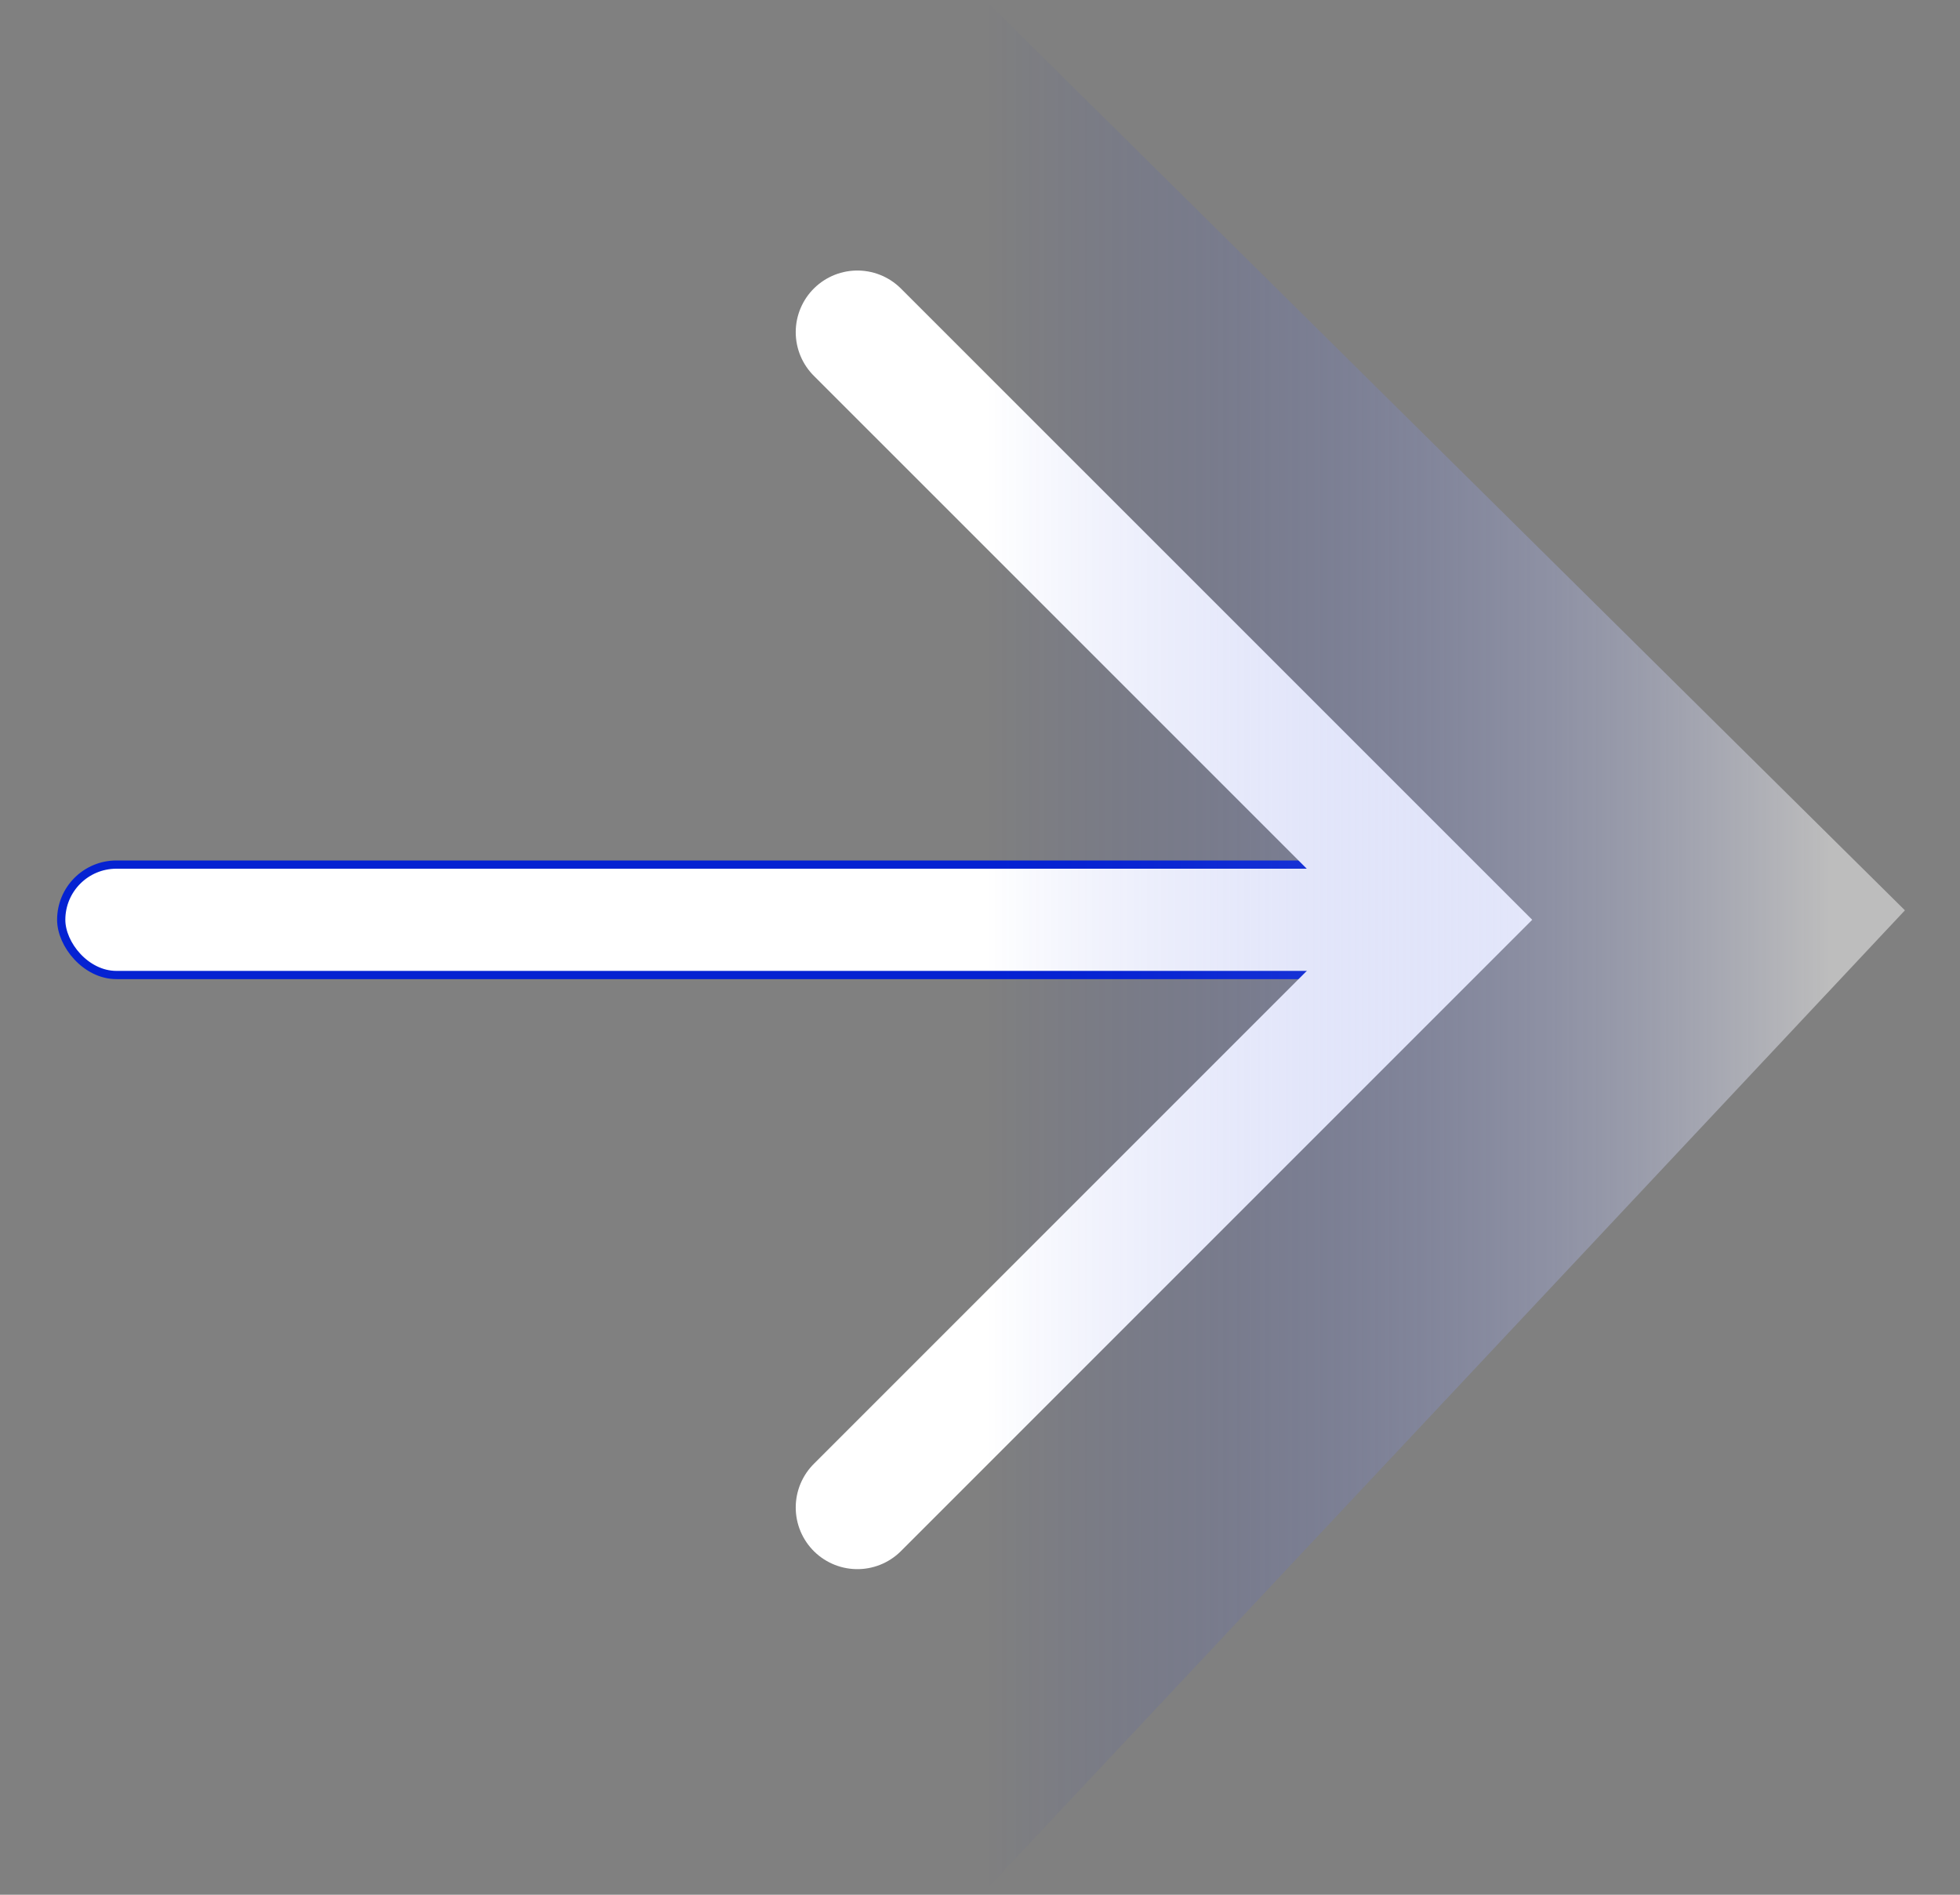
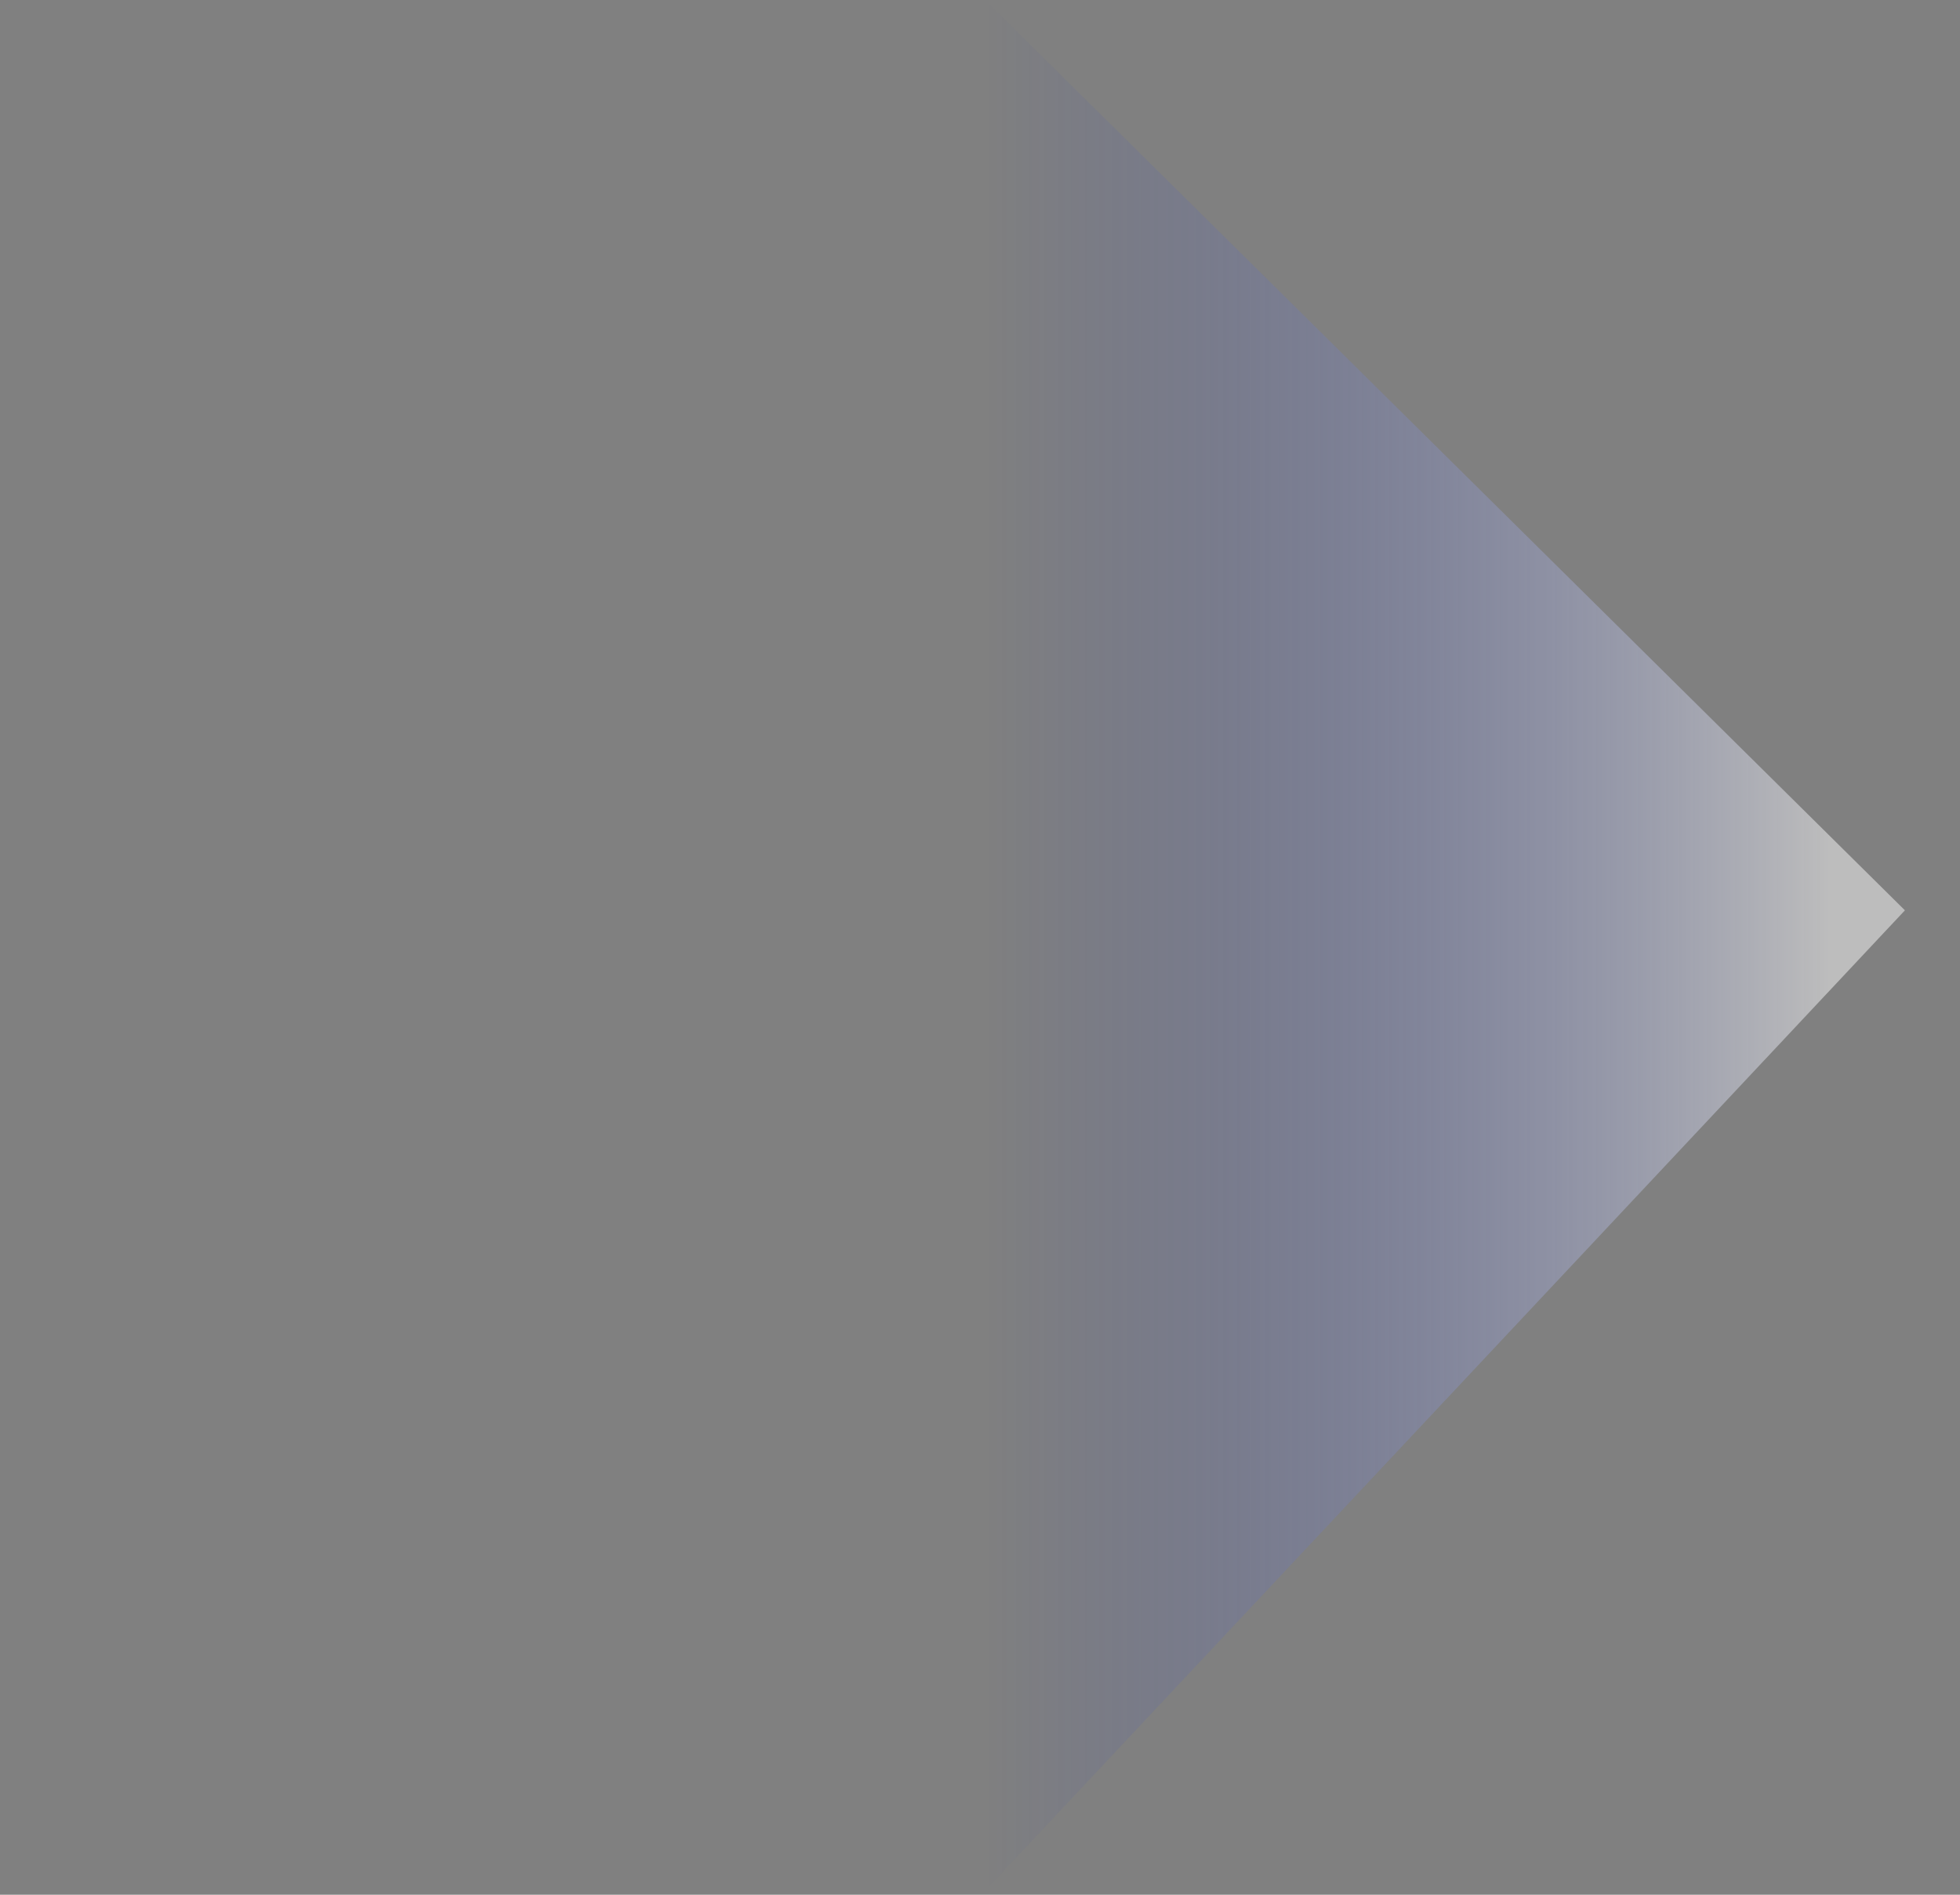
<svg xmlns="http://www.w3.org/2000/svg" width="30" height="29" viewBox="0 0 30 29" fill="none">
  <rect x="0" y="0" width="30" height="29" fill="#808080" stroke="none" />
-   <rect x="0.937" y="13.233" width="20.461" height="1.69" rx="0.845" fill="white" stroke="#0522D2" stroke-width="0.126" />
-   <path d="M13.123 5.084L22.118 14.078L13.123 23.073" stroke="white" stroke-width="1.887" stroke-linecap="round" />
  <path opacity="0.48" d="M15.078 28.939L29.157 13.933L15.078 -4.95911e-05L15.078 28.939Z" fill="url(#paint0_linear_218_1599)" />
  <defs>
    <linearGradient id="paint0_linear_218_1599" x1="15.078" y1="14.777" x2="28.019" y2="14.777" gradientUnits="userSpaceOnUse">
      <stop stop-color="#0522D2" stop-opacity="0" />
      <stop offset="1" stop-color="white" />
    </linearGradient>
  </defs>
</svg>